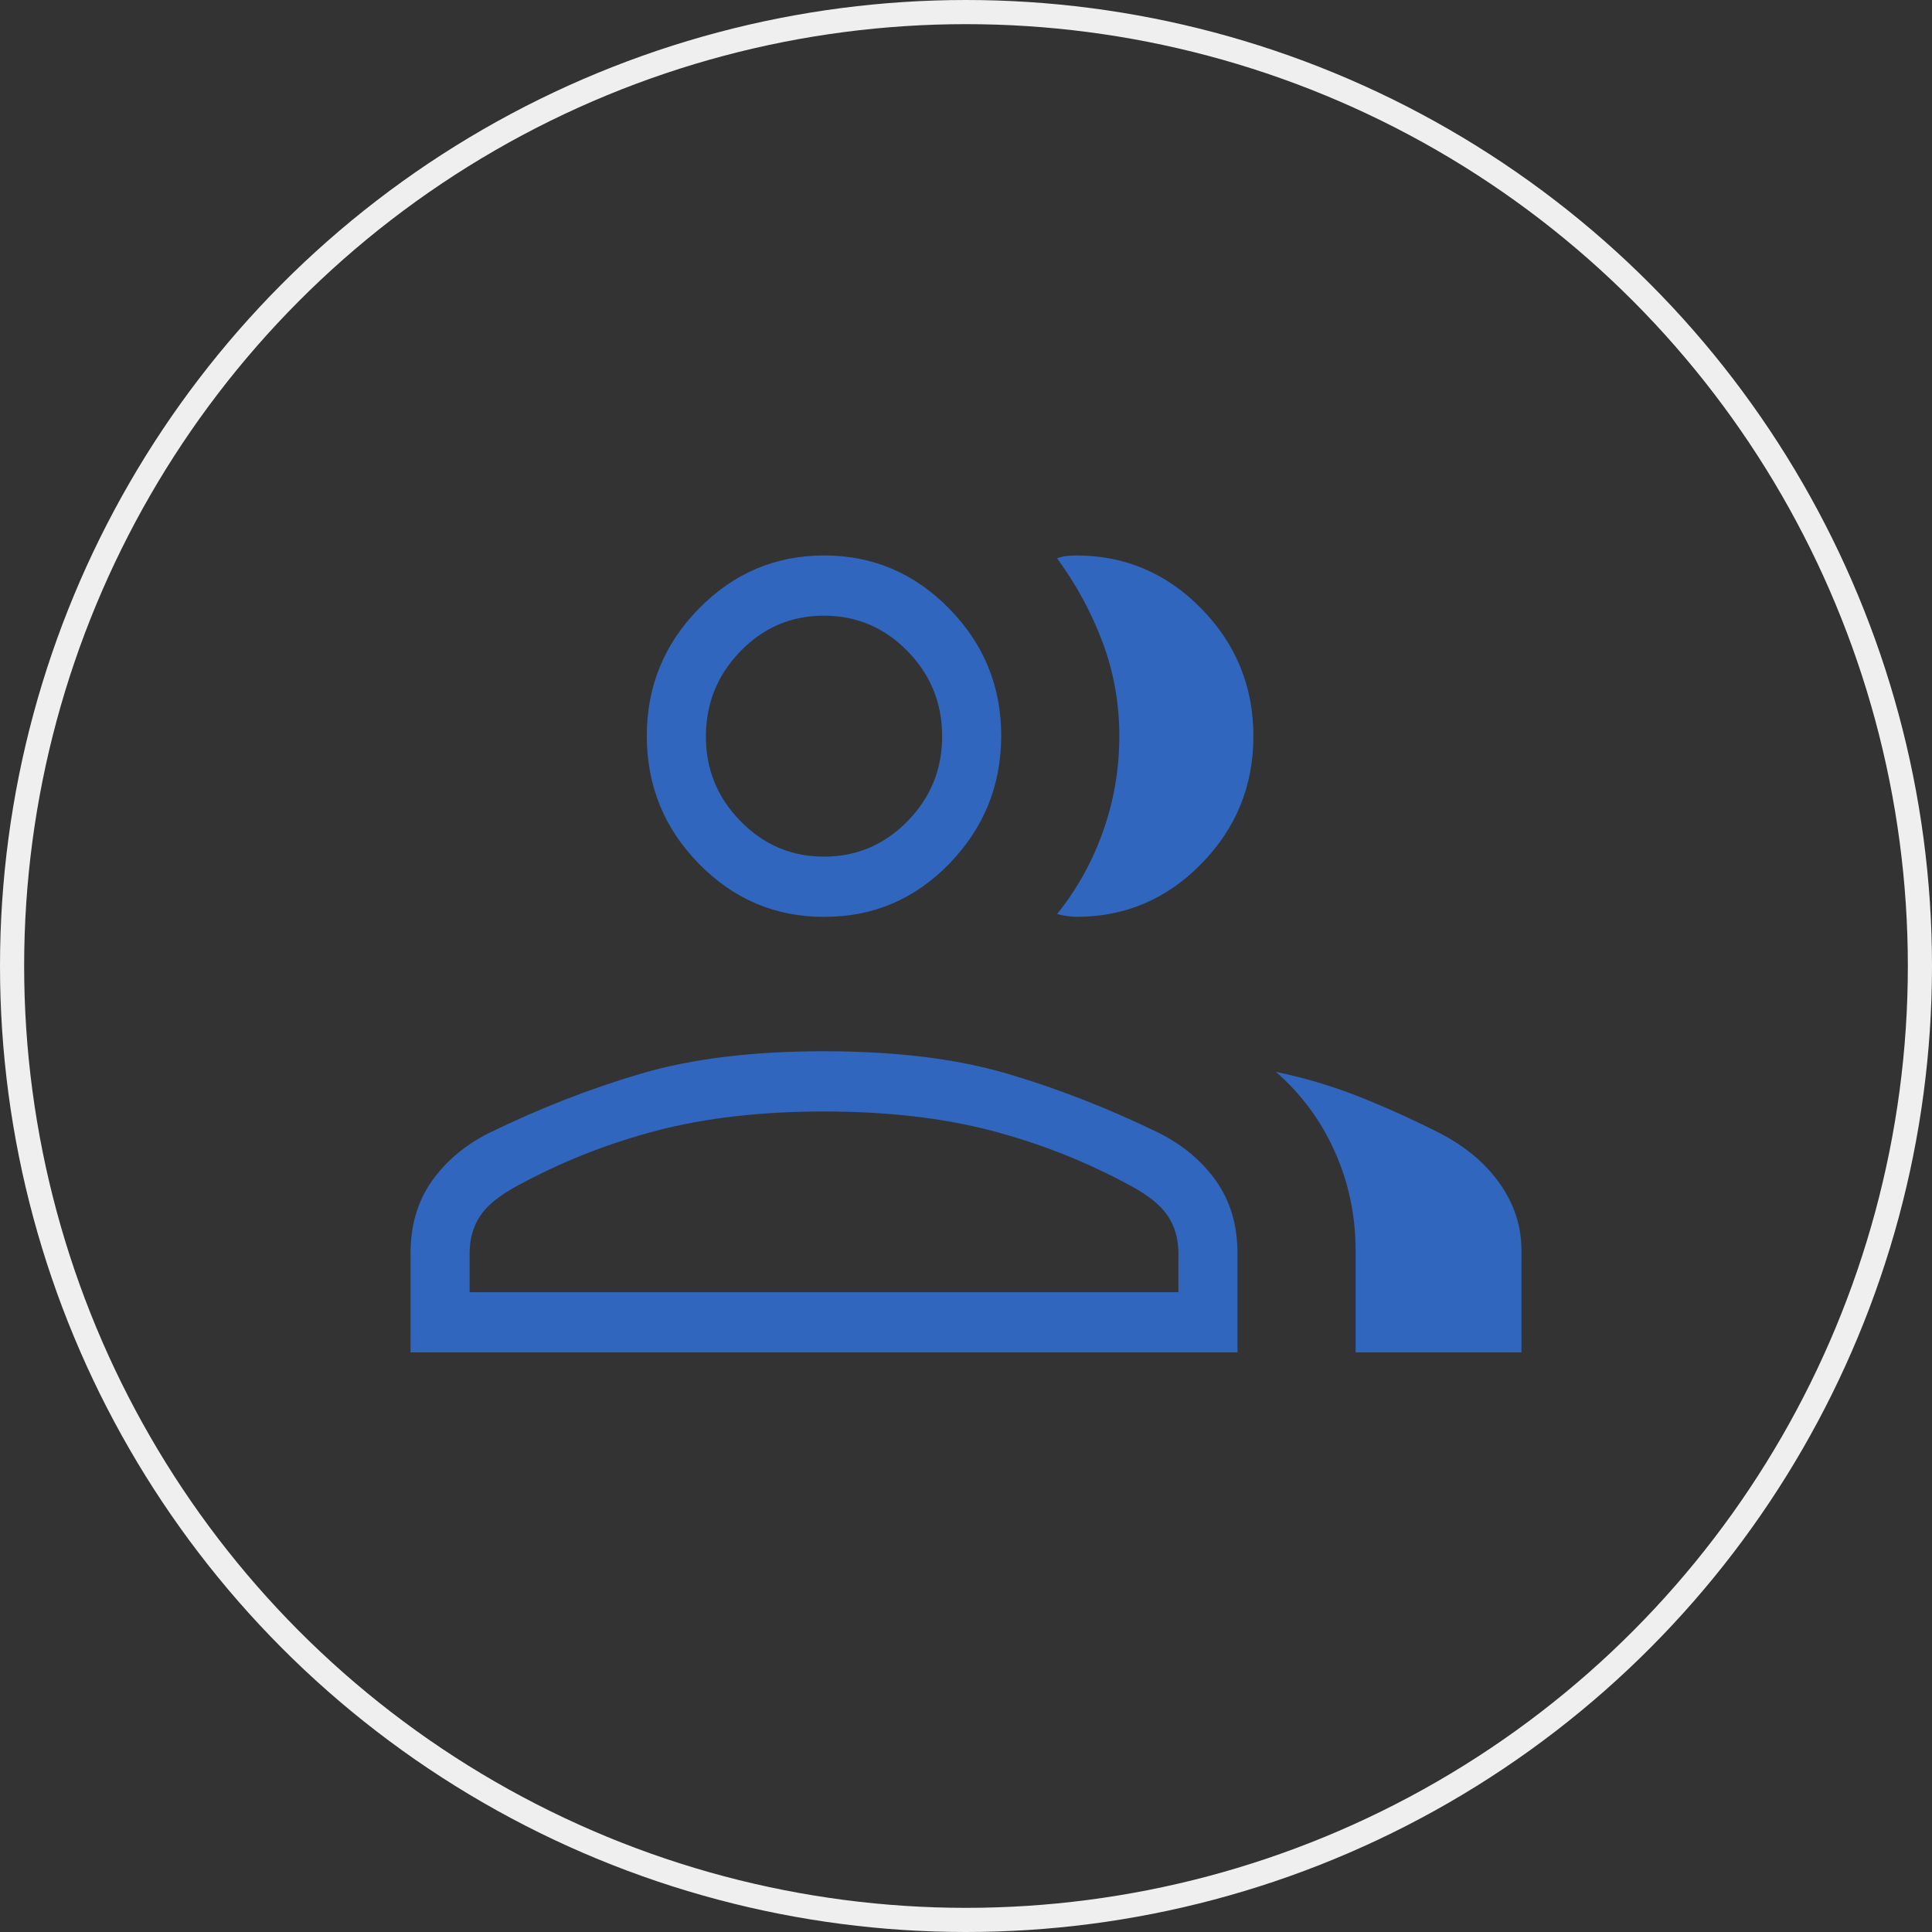
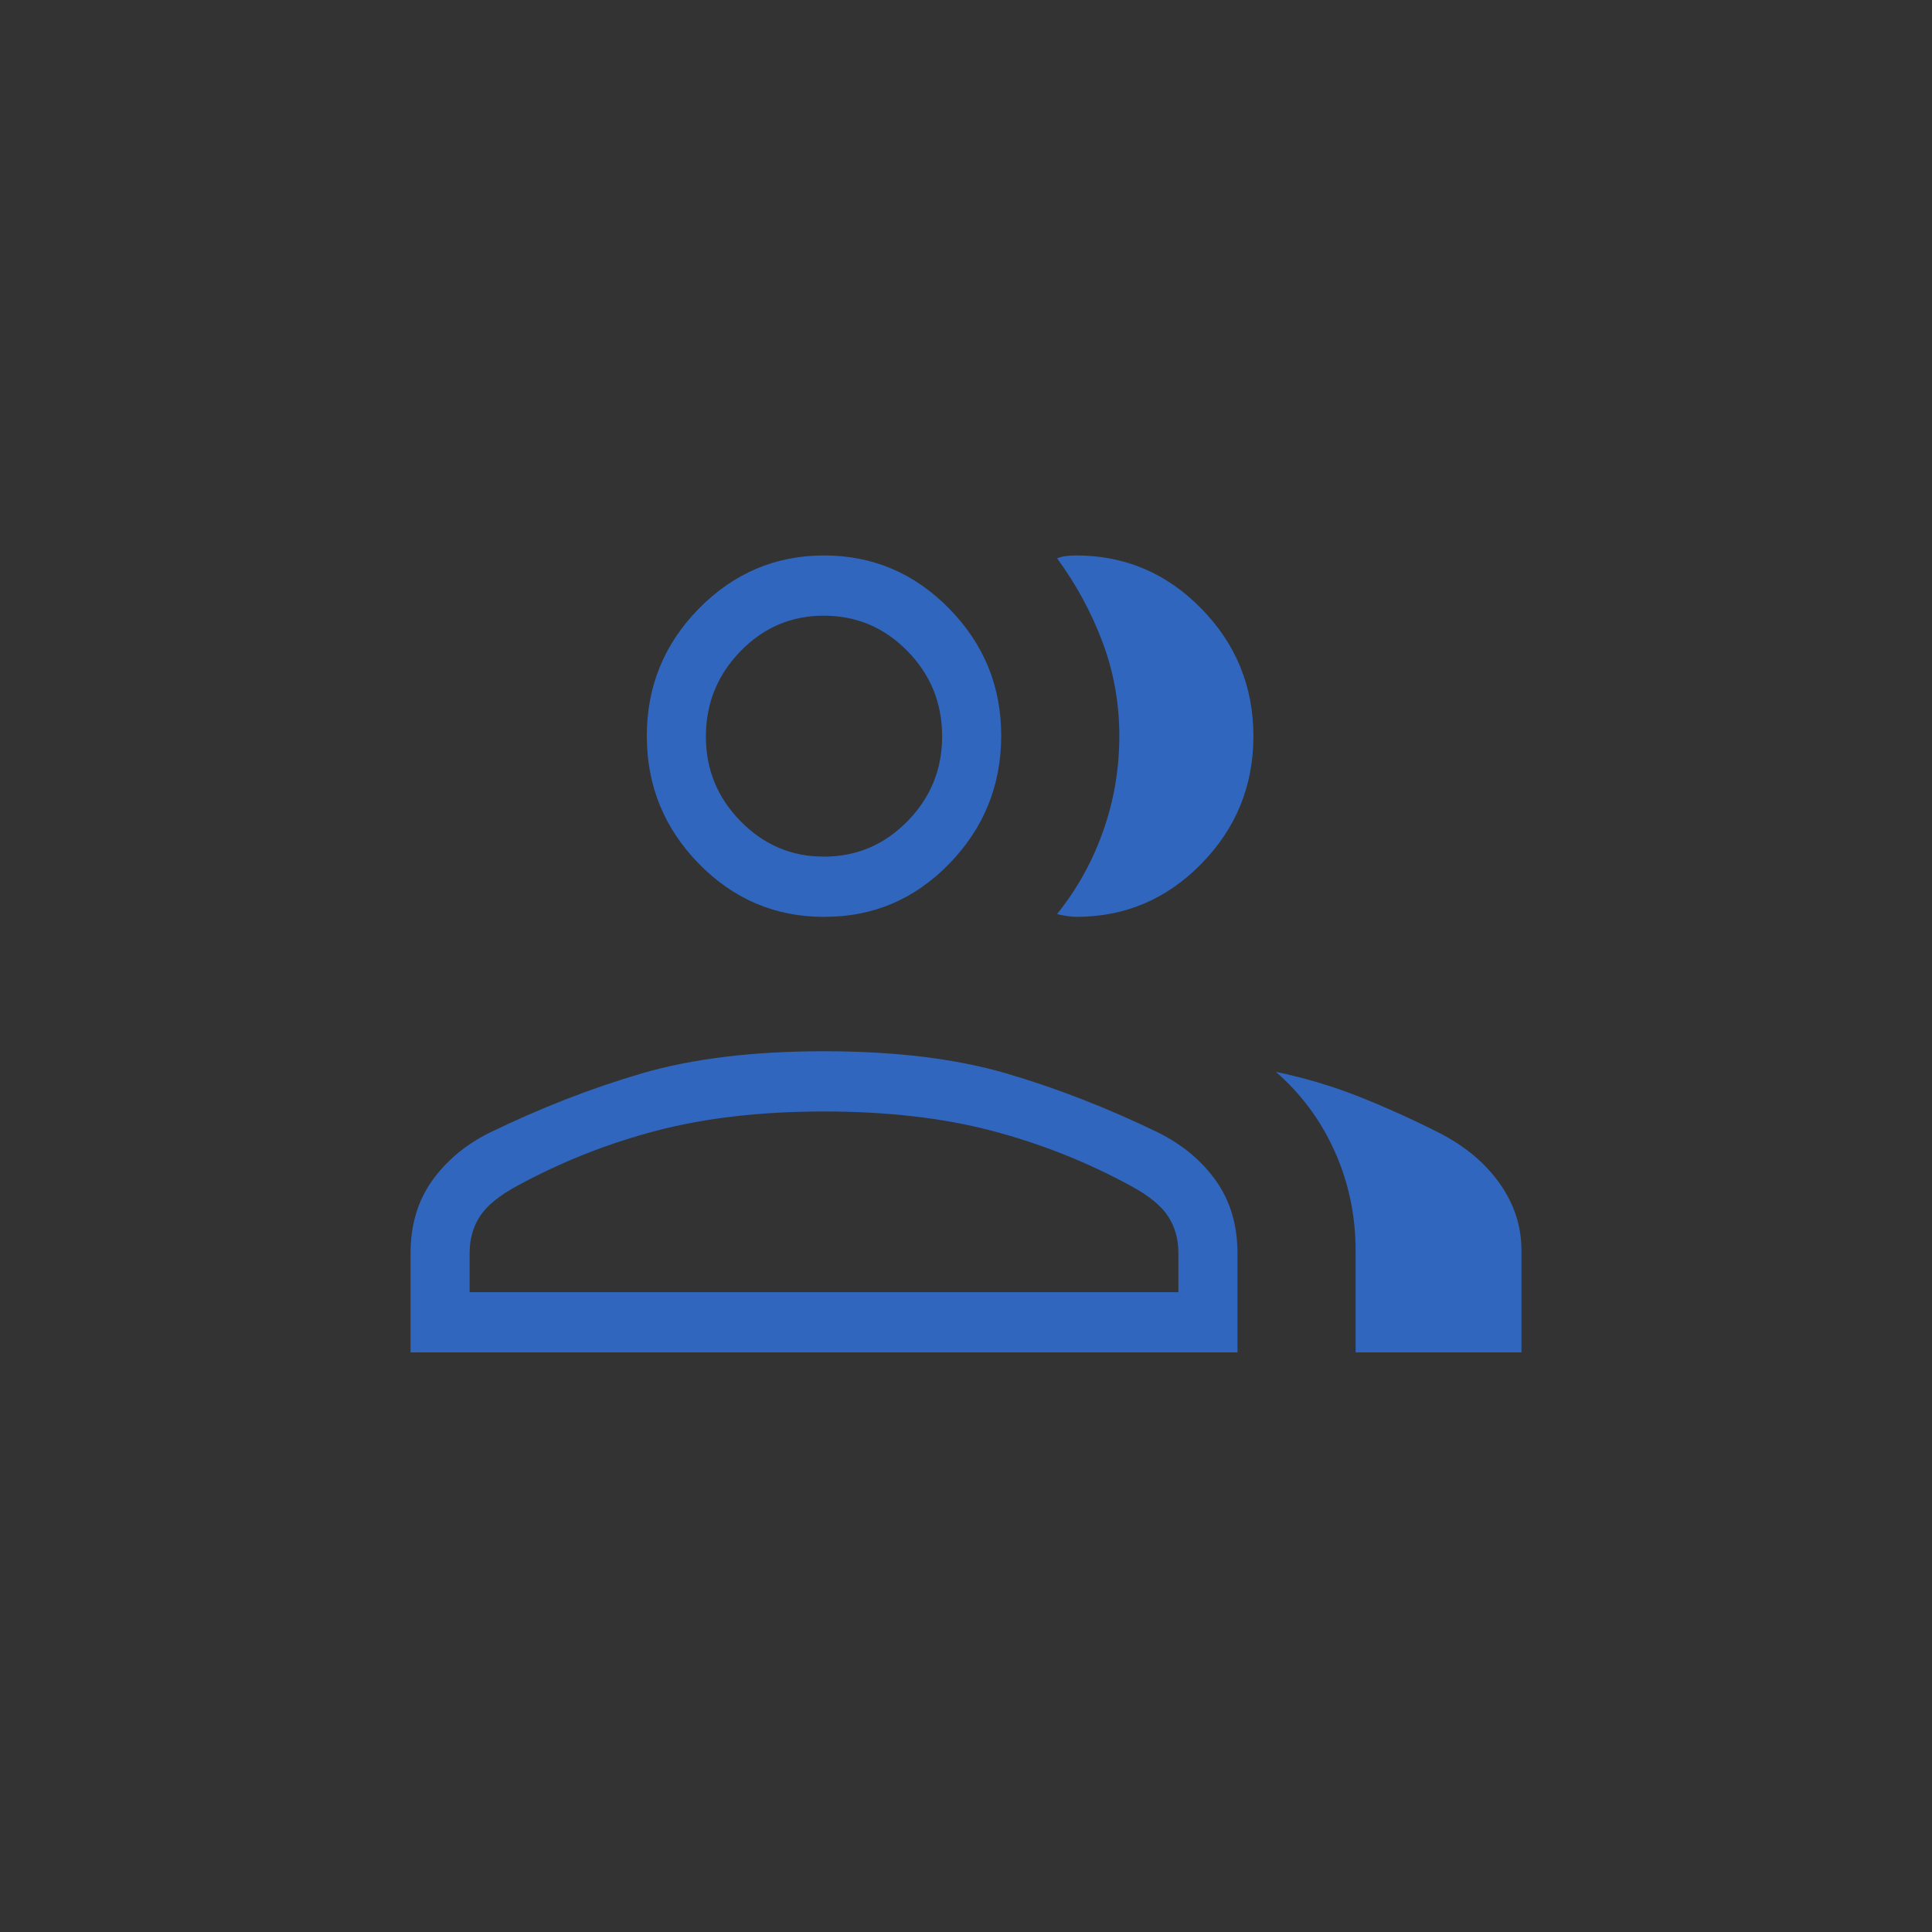
<svg xmlns="http://www.w3.org/2000/svg" width="80" height="80" viewBox="0 0 80 80" fill="none">
  <rect x="0" y="0" width="80" height="80" fill="#333333" stroke="none" />
  <g id="Group 3865">
-     <circle id="Ellipse 12" cx="40" cy="40" r="39.5" stroke="#EFEFEF" />
    <path id="Vector" d="M17 56V51.892C17 50.735 17.294 49.74 17.881 48.907C18.469 48.076 19.26 47.411 20.253 46.912C22.374 45.881 24.481 45.06 26.573 44.448C28.663 43.836 31.179 43.53 34.12 43.53C37.062 43.53 39.578 43.836 41.67 44.448C43.762 45.06 45.869 45.881 47.99 46.912C48.982 47.411 49.772 48.076 50.36 48.907C50.947 49.74 51.241 50.735 51.241 51.892V56H17ZM56.132 56V51.778C56.132 50.331 55.845 48.967 55.271 47.685C54.699 46.402 53.885 45.301 52.831 44.383C54.032 44.633 55.19 44.978 56.303 45.421C57.416 45.865 58.516 46.362 59.605 46.914C60.665 47.458 61.496 48.154 62.097 49.002C62.699 49.85 63 50.775 63 51.778V56H56.132ZM34.12 37.966C32.103 37.966 30.377 37.233 28.94 35.767C27.504 34.3 26.785 32.538 26.783 30.482C26.781 28.425 27.5 26.665 28.94 25.2C30.38 23.735 32.107 23.002 34.12 23C36.134 22.998 37.862 23.732 39.303 25.2C40.744 26.668 41.463 28.428 41.458 30.482C41.453 32.535 40.734 34.298 39.303 35.769C37.871 37.24 36.144 37.972 34.12 37.964M51.901 30.482C51.901 32.54 51.182 34.303 49.744 35.769C48.306 37.236 46.579 37.967 44.564 37.964C44.459 37.964 44.327 37.952 44.168 37.929C44.008 37.906 43.876 37.879 43.771 37.849C44.601 36.815 45.238 35.668 45.681 34.407C46.127 33.145 46.349 31.835 46.349 30.477C46.349 29.119 46.117 27.822 45.652 26.586C45.188 25.351 44.56 24.195 43.771 23.117C43.904 23.069 44.035 23.037 44.168 23.022C44.3 23.008 44.432 23 44.564 23C46.581 23 48.307 23.733 49.744 25.2C51.18 26.666 51.9 28.427 51.901 30.482ZM19.446 53.506H48.795V51.892C48.795 51.307 48.651 50.796 48.364 50.359C48.078 49.921 47.562 49.502 46.819 49.102C44.994 48.108 43.07 47.346 41.047 46.817C39.023 46.288 36.715 46.024 34.12 46.024C31.526 46.024 29.217 46.288 27.192 46.817C25.17 47.346 23.246 48.108 21.419 49.102C20.678 49.501 20.163 49.92 19.876 50.359C19.589 50.796 19.446 51.307 19.446 51.892V53.506ZM34.12 35.472C35.465 35.472 36.617 34.983 37.576 34.006C38.535 33.028 39.014 31.854 39.012 30.482C39.01 29.11 38.532 27.936 37.576 26.96C36.621 25.984 35.469 25.496 34.12 25.494C32.772 25.492 31.621 25.981 30.667 26.96C29.713 27.94 29.234 29.113 29.229 30.482C29.224 31.85 29.703 33.025 30.667 34.006C31.631 34.987 32.782 35.475 34.12 35.47" fill="#3066BE" />
  </g>
</svg>